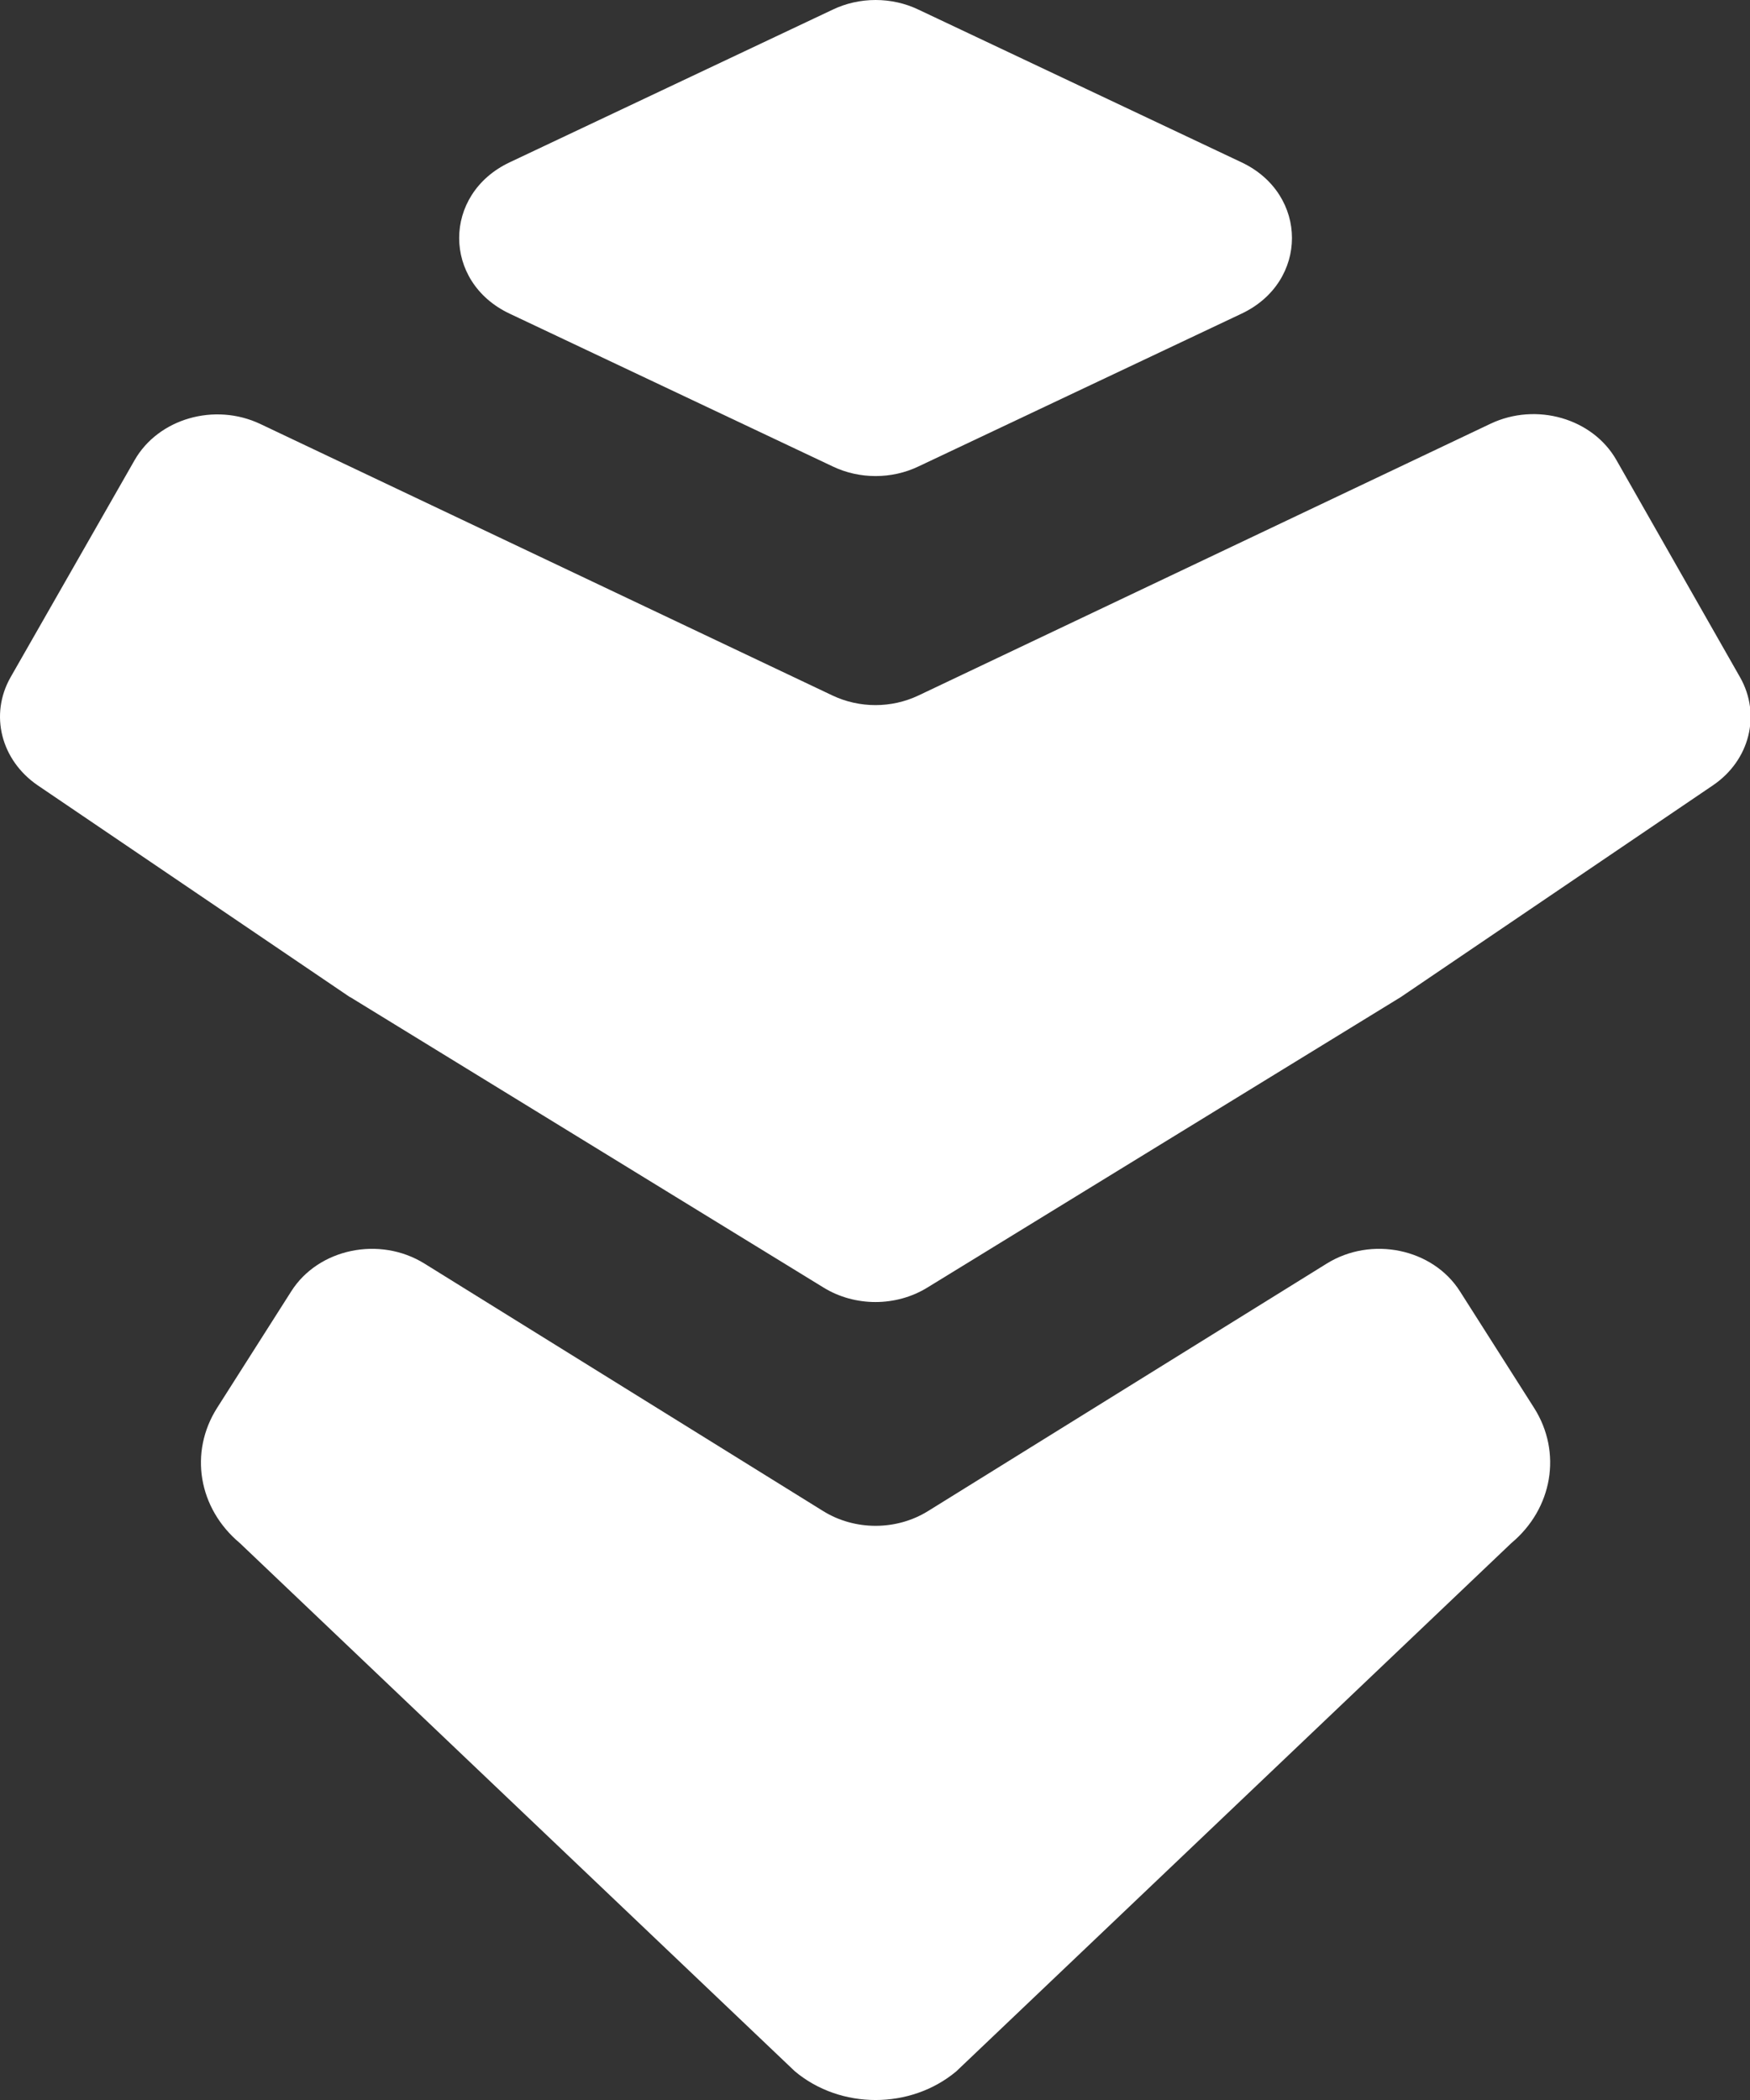
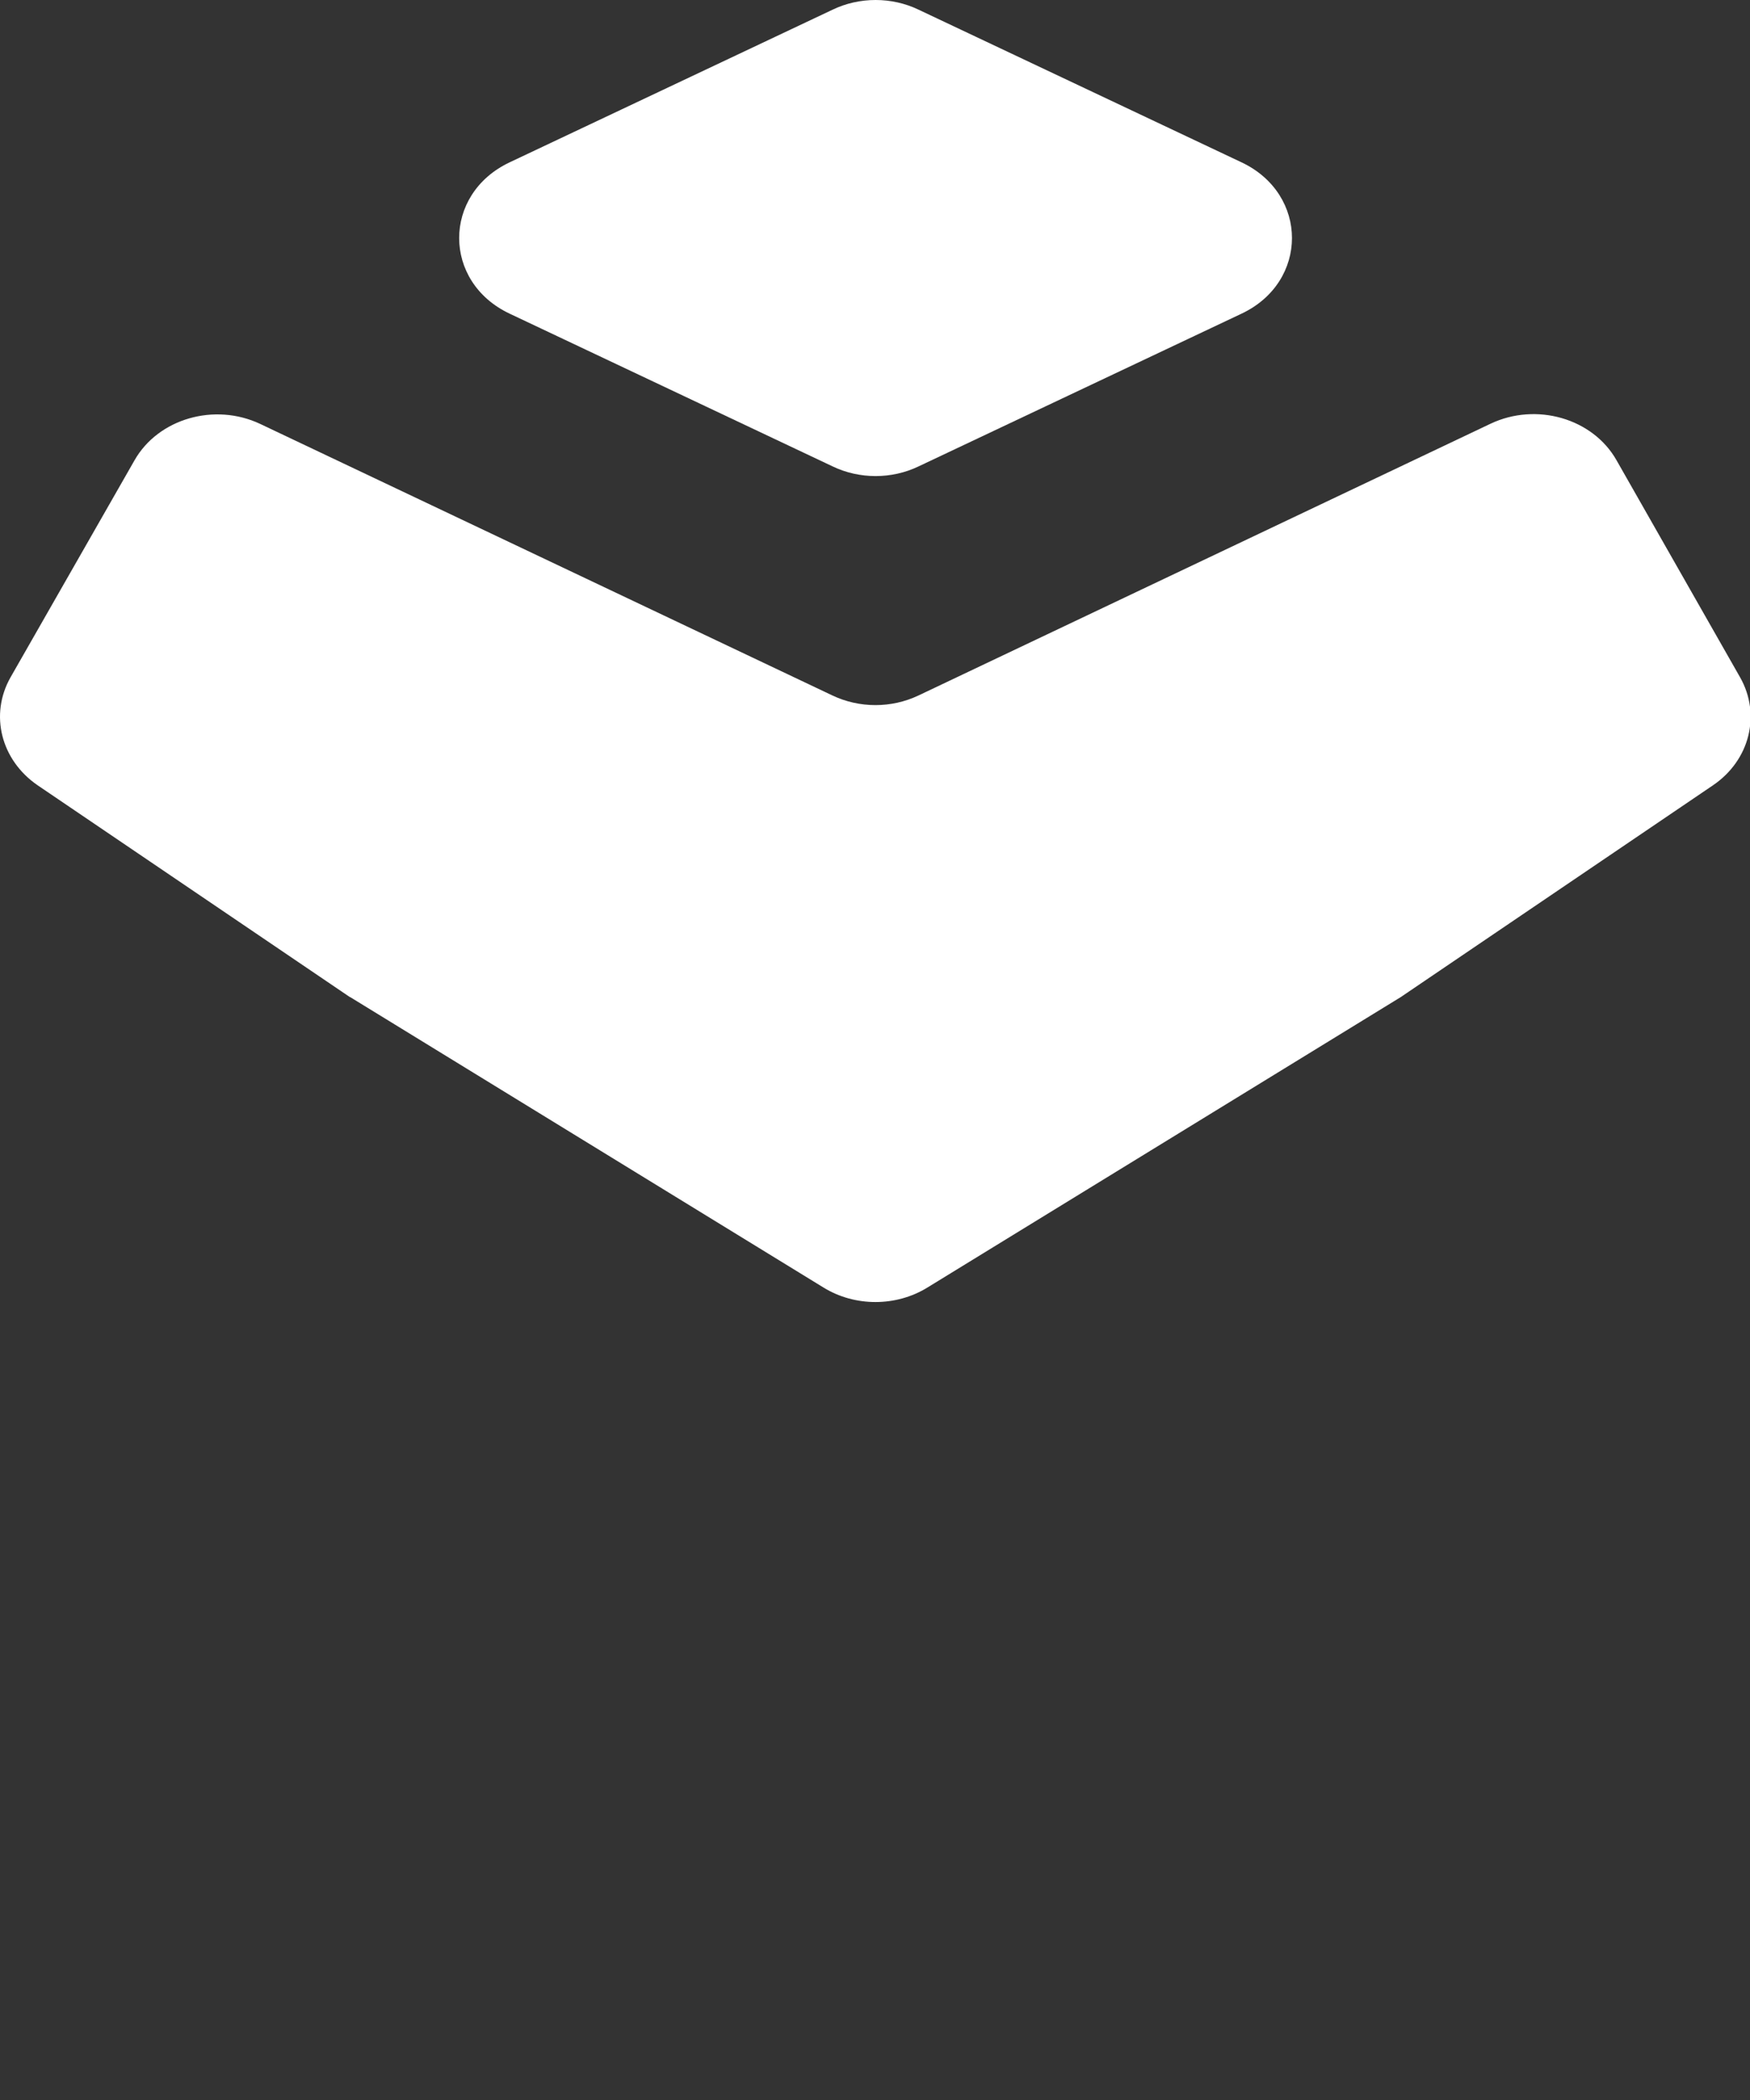
<svg xmlns="http://www.w3.org/2000/svg" fill="none" viewBox="0 0 25 30" height="30" width="25">
  <rect x="0" y="0" width="25" height="30" fill="#333333" stroke="none" />
  <path fill="white" d="M5.002 14.244L11.762 18.392C12.211 18.67 12.802 18.67 13.251 18.392L20.011 14.244L24.472 11.218C24.996 10.862 25.16 10.209 24.859 9.677L23.092 6.573C22.752 5.975 21.946 5.744 21.294 6.053L13.122 9.935C12.735 10.119 12.278 10.119 11.891 9.935L3.719 6.057C3.067 5.748 2.261 5.979 1.921 6.577L0.15 9.677C-0.151 10.209 0.013 10.858 0.537 11.218L4.998 14.244H5.002Z" />
-   <path fill="white" d="M13.662 29.59L21.591 22.044C22.181 21.551 22.318 20.746 21.915 20.112L20.856 18.447C20.469 17.837 19.593 17.653 18.952 18.052L13.259 21.586C12.806 21.868 12.211 21.868 11.758 21.586L6.065 18.052C5.424 17.653 4.548 17.837 4.161 18.447L3.102 20.112C2.699 20.746 2.832 21.547 3.426 22.044L11.355 29.59C12.008 30.137 13.009 30.137 13.662 29.59Z" />
  <path fill="white" d="M7.281 2.319L11.895 0.138C12.278 -0.046 12.739 -0.046 13.122 0.138L17.736 2.319C18.697 2.773 18.697 4.028 17.736 4.481L13.122 6.663C12.739 6.847 12.278 6.847 11.895 6.663L7.281 4.481C6.319 4.028 6.319 2.773 7.281 2.319Z" />
</svg>